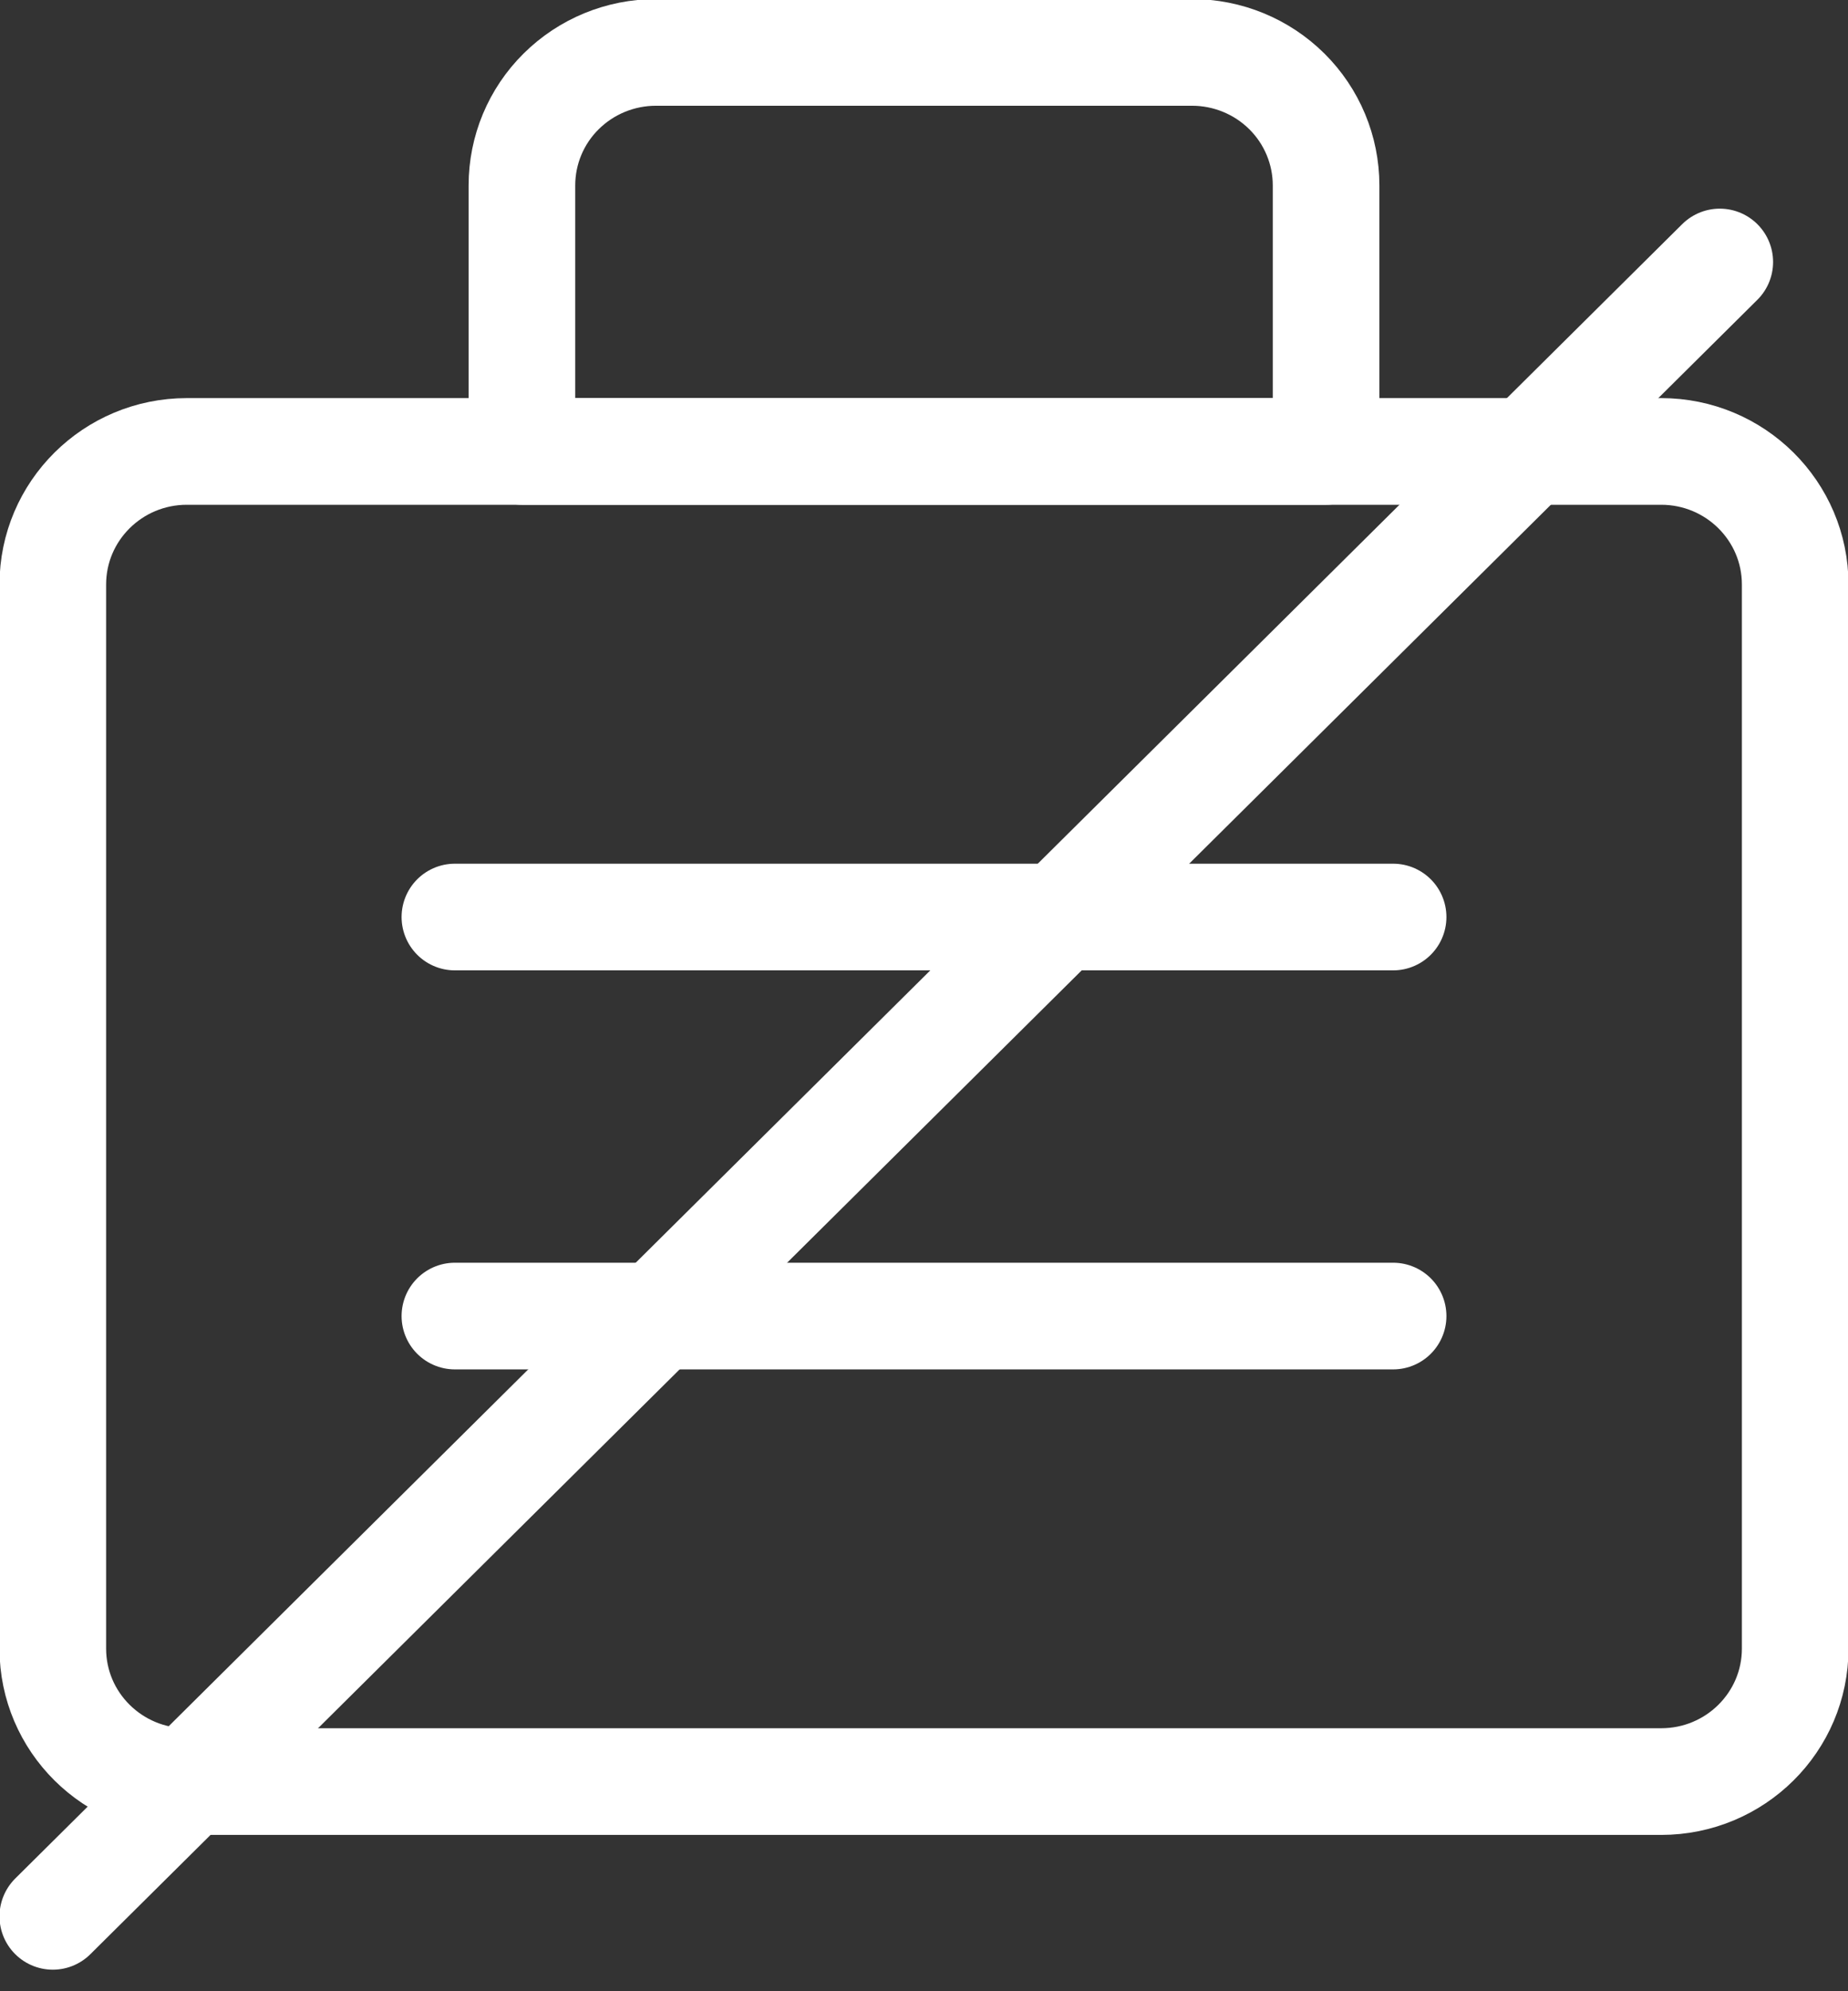
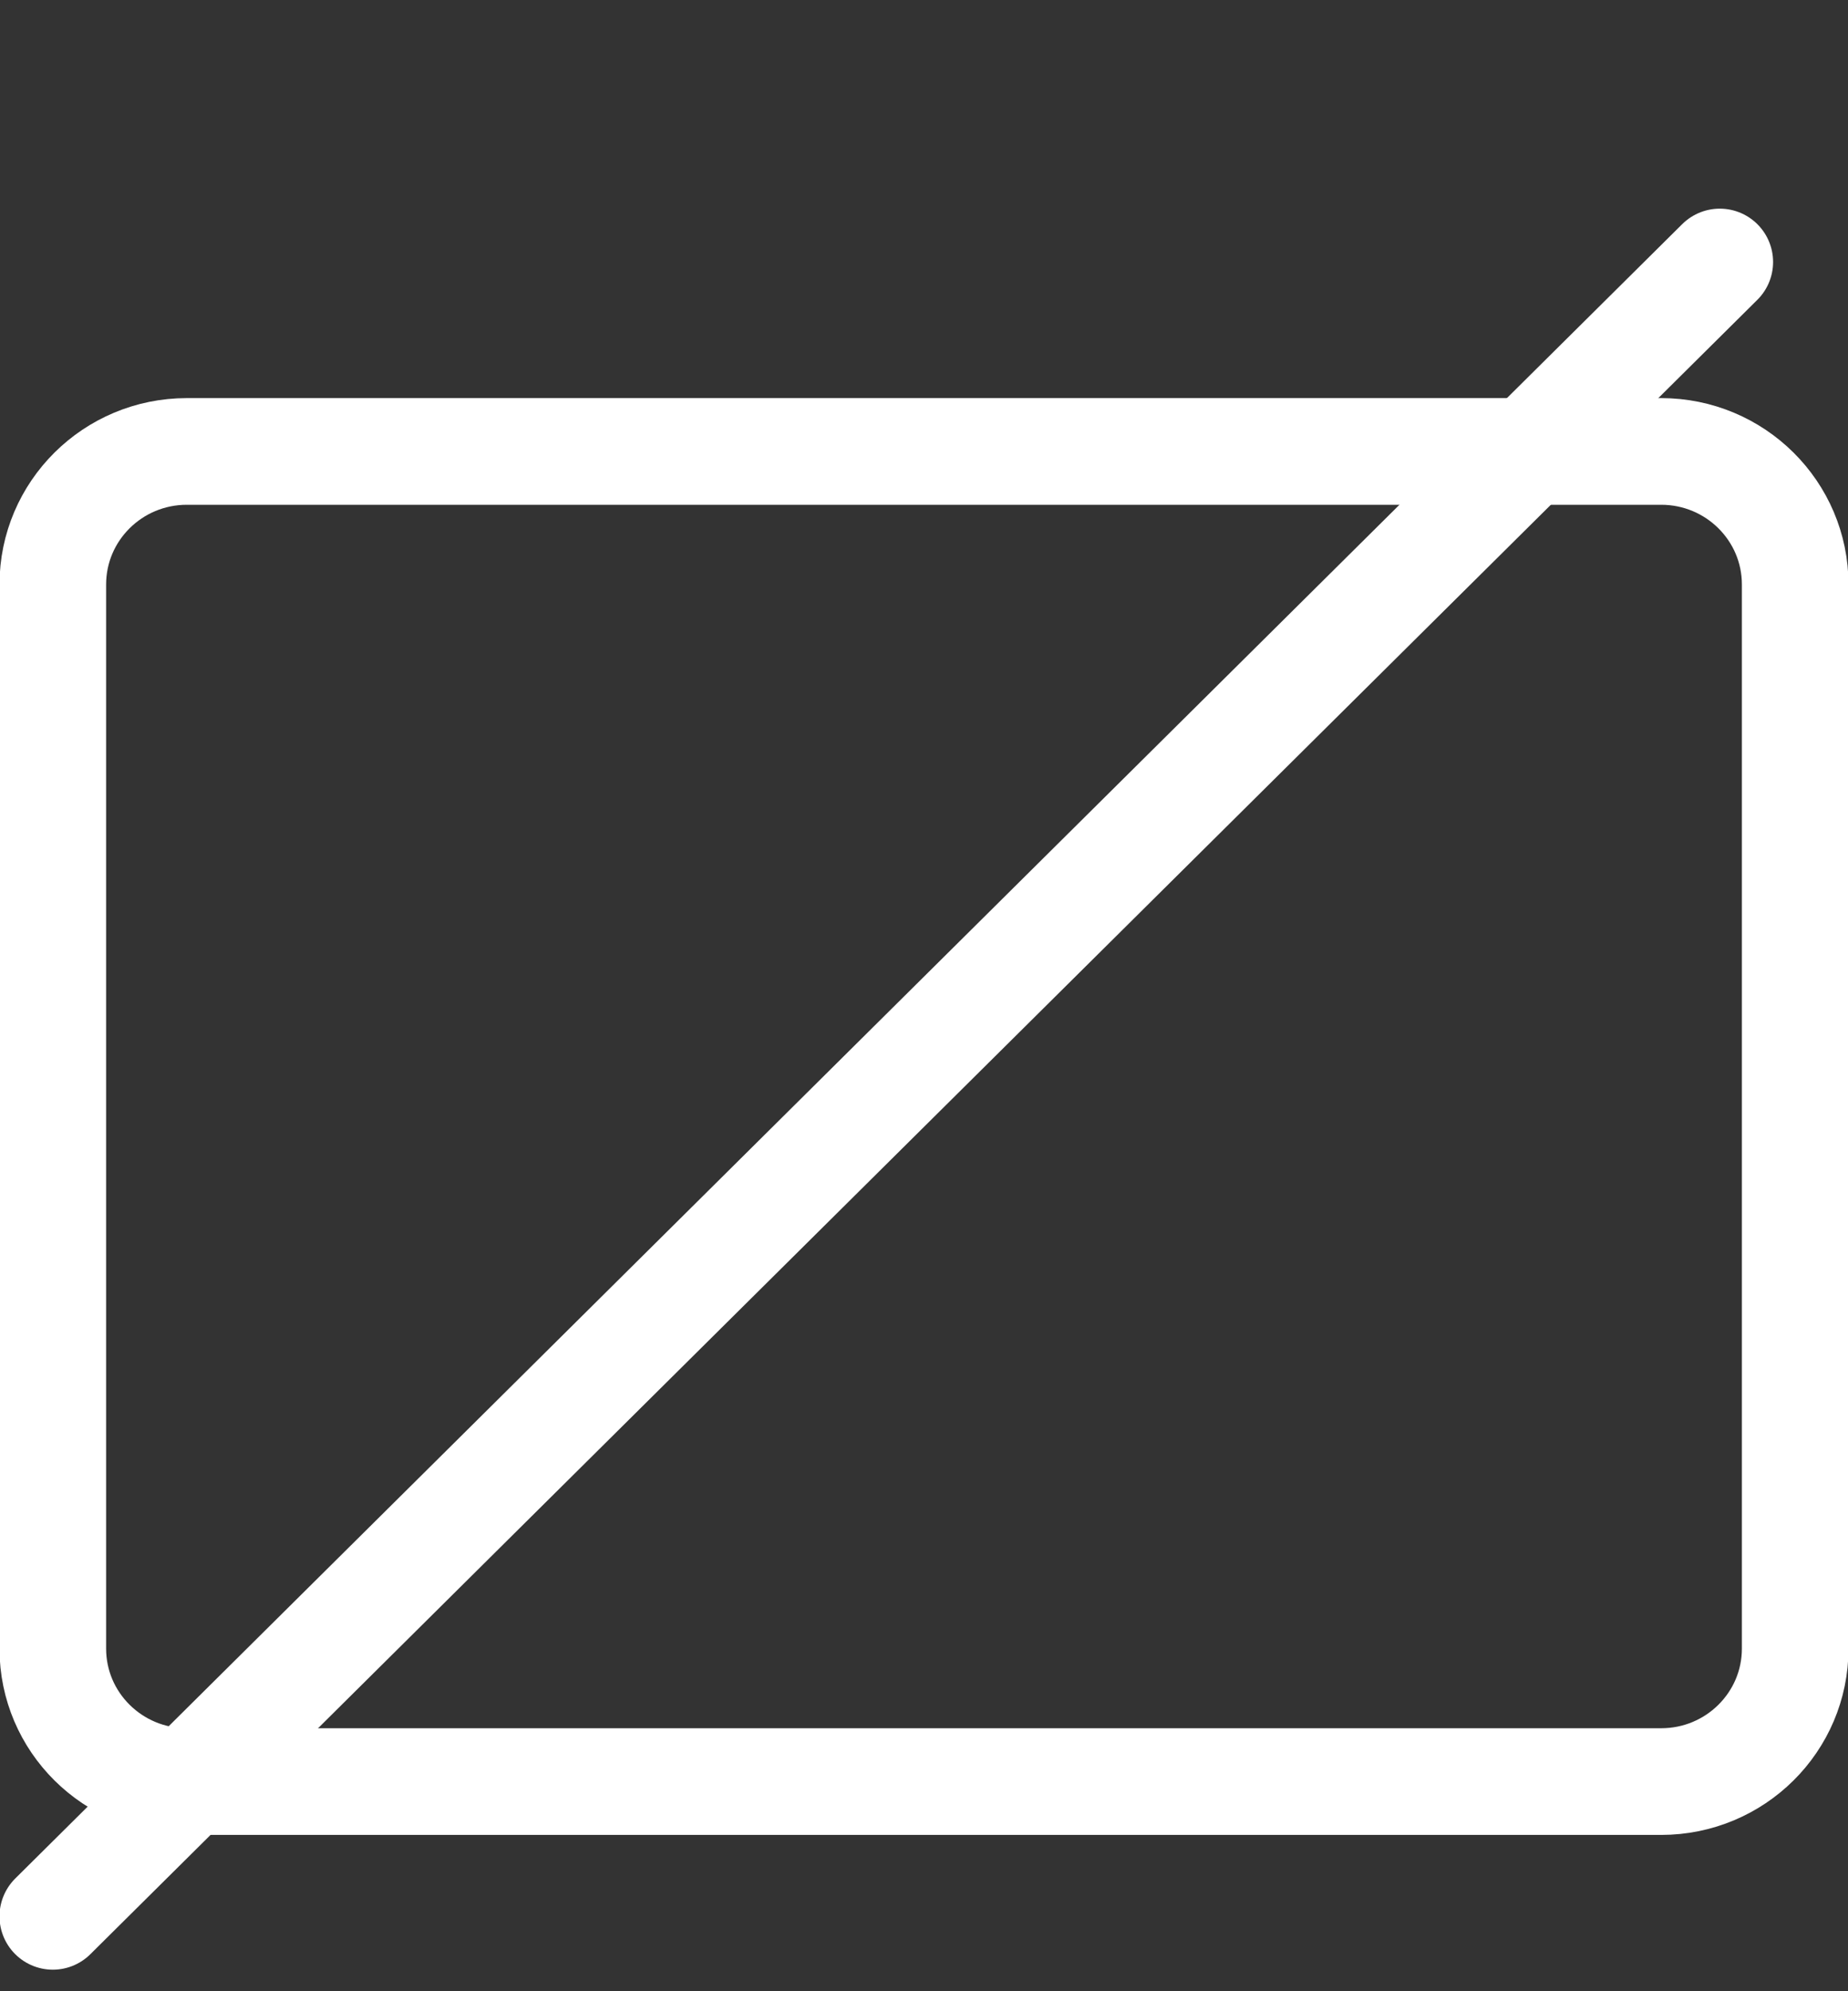
<svg xmlns="http://www.w3.org/2000/svg" width="26" height="28" viewBox="0 0 26 28" fill="none">
  <rect x="0" y="0" width="26" height="28" fill="#333333" stroke="none" />
  <g clip-path="url(#clip0_24_121)">
    <path d="M0.743 26.947L24.196 3.684" stroke="white" stroke-width="1.5" stroke-linecap="round" stroke-linejoin="round" />
    <path d="M23.371 6.348H2.629C1.587 6.348 0.743 7.186 0.743 8.219V23.182C0.743 24.215 1.587 25.052 2.629 25.052H23.371C24.413 25.052 25.257 24.215 25.257 23.182V8.219C25.257 7.186 24.413 6.348 23.371 6.348Z" stroke="white" stroke-width="1.5" stroke-linecap="round" stroke-linejoin="round" />
-     <path d="M9.229 0.737H16.771C17.271 0.737 17.751 0.934 18.105 1.285C18.458 1.635 18.657 2.111 18.657 2.607V6.348H7.343V2.607C7.343 2.111 7.541 1.635 7.895 1.285C8.249 0.934 8.728 0.737 9.229 0.737Z" stroke="white" stroke-width="1.5" stroke-linecap="round" stroke-linejoin="round" />
-     <path d="M6.4 12.895H19.6" stroke="white" stroke-width="1.5" stroke-linecap="round" stroke-linejoin="round" />
-     <path d="M6.4 18.506H19.6" stroke="white" stroke-width="1.5" stroke-linecap="round" stroke-linejoin="round" />
  </g>
  <defs>
    <clipPath id="clip0_24_121">
      <rect width="26" height="28" fill="white" />
    </clipPath>
  </defs>
</svg>